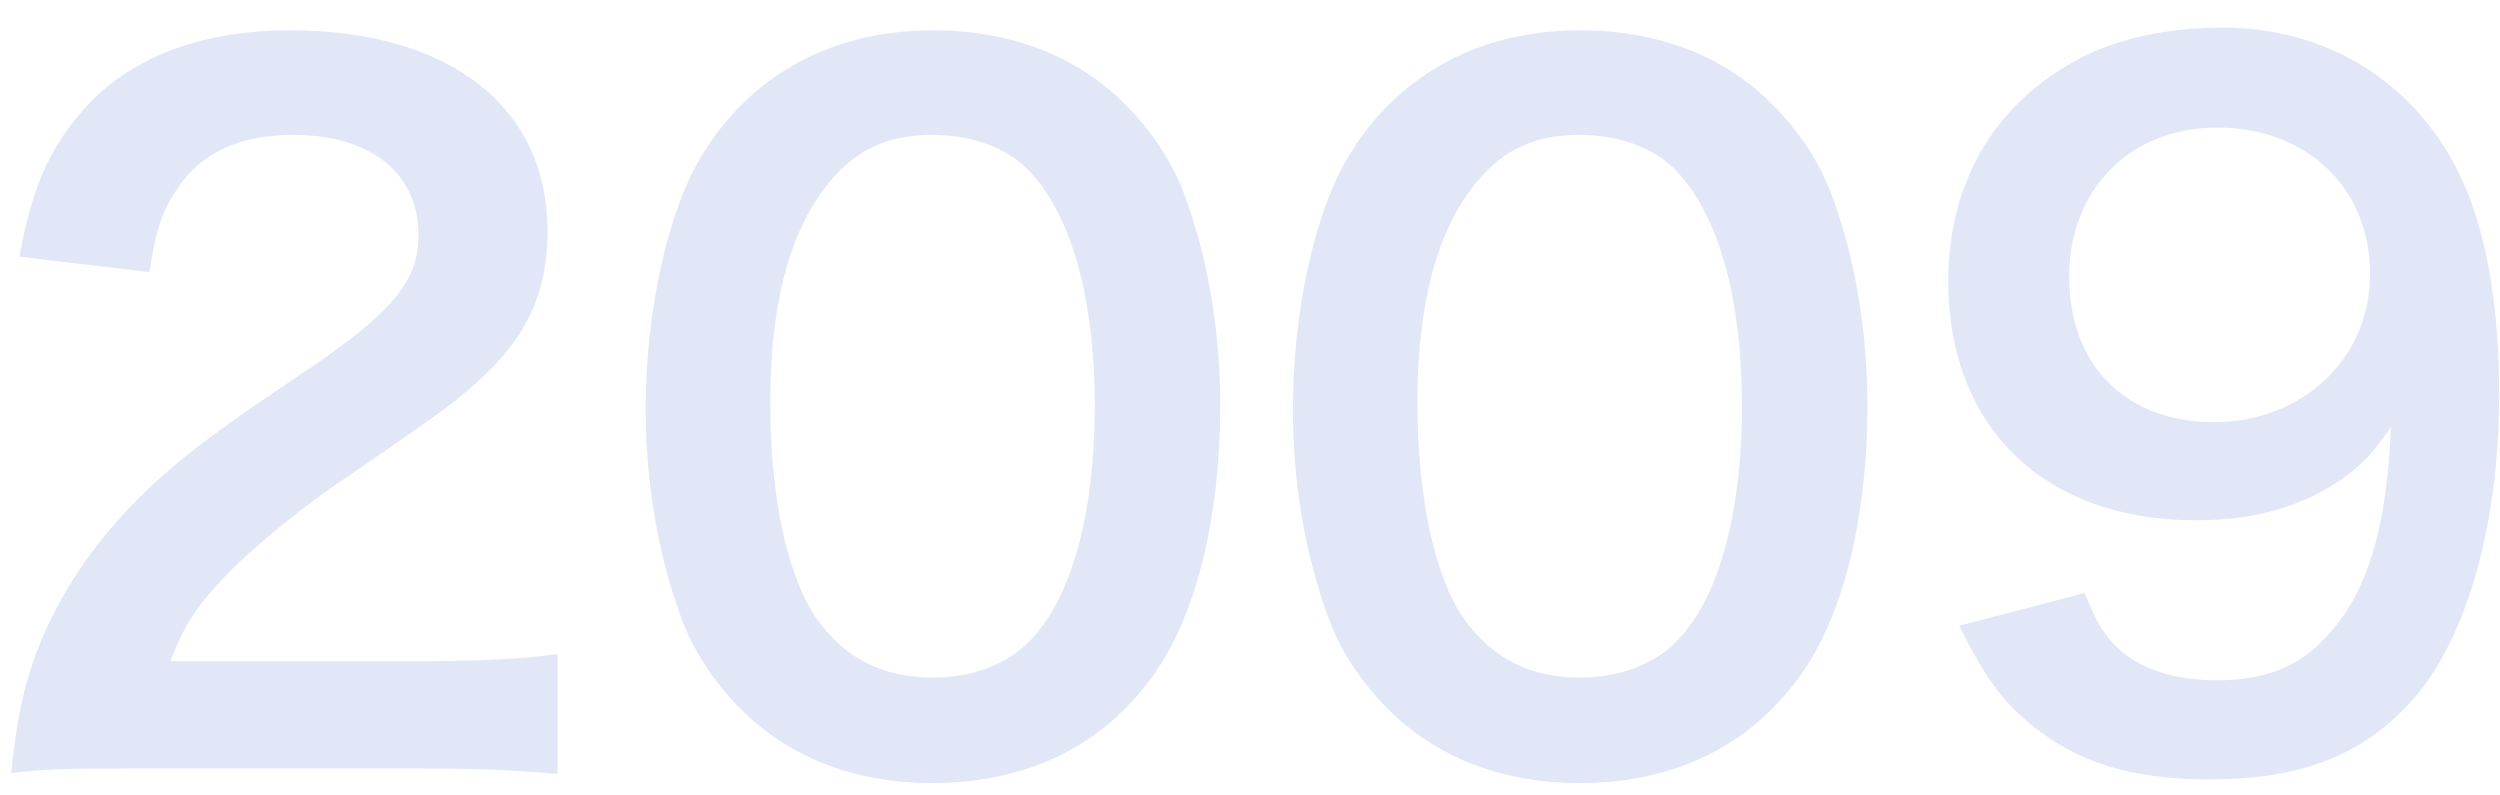
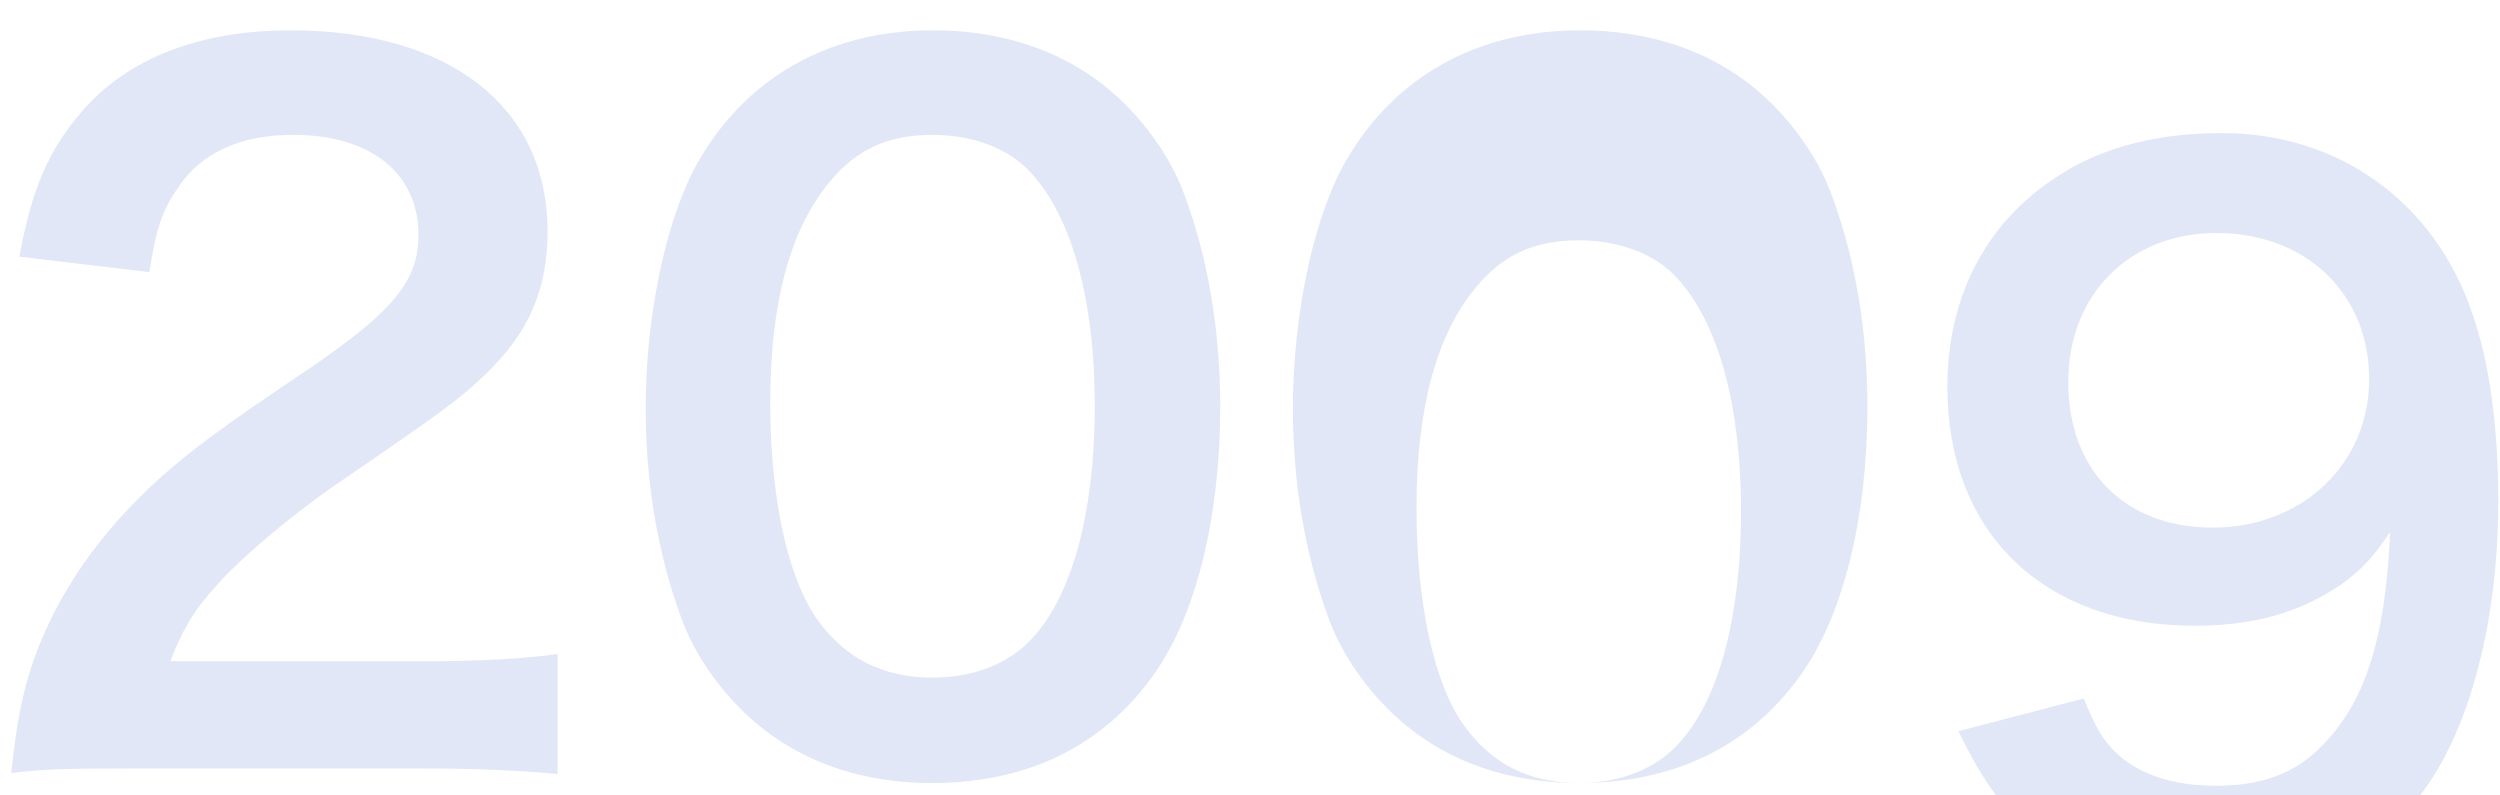
<svg xmlns="http://www.w3.org/2000/svg" width="66" height="21" fill="none">
-   <path fill="#E2E7F8" d="M11.096 20.288c1.536 0 2.496.048 3.624.144v-3.168c-.792.12-1.992.192-3.504.192h-6.72c.36-.912.648-1.392 1.368-2.16.6-.648 1.8-1.656 2.856-2.4 3.12-2.136 3.36-2.328 4.032-2.952 1.176-1.104 1.704-2.256 1.704-3.84C14.456 2.816 11.864.8 7.664.8c-2.4 0-4.296.744-5.496 2.136C1.28 3.968.848 4.952.512 6.776l3.432.408c.168-1.104.336-1.632.744-2.208.6-.936 1.656-1.416 3.048-1.416 2.04 0 3.312 1.008 3.312 2.64 0 1.224-.672 2.016-2.88 3.528-2.4 1.608-3.12 2.16-3.96 2.904-1.56 1.416-2.64 2.952-3.288 4.704-.312.864-.48 1.704-.624 3.072.84-.096 1.224-.12 3.096-.12h7.704Zm13.51.384c2.496 0 4.488-.96 5.832-2.832 1.128-1.56 1.776-4.152 1.776-7.104 0-1.968-.312-3.888-.936-5.568-.312-.864-.864-1.704-1.584-2.424C28.422 1.472 26.67.8 24.63.8c-2.664 0-4.824 1.176-6.12 3.336-.888 1.464-1.464 4.104-1.464 6.648 0 1.944.312 3.816.936 5.52.312.864.864 1.704 1.584 2.424 1.272 1.272 3 1.944 5.04 1.944Zm.024-2.784c-1.32 0-2.328-.504-3.072-1.56-.768-1.104-1.224-3.192-1.224-5.712 0-2.616.528-4.584 1.584-5.832.696-.84 1.536-1.224 2.688-1.224 1.08 0 2.04.36 2.616 1.008 1.08 1.176 1.68 3.36 1.68 6.144 0 2.808-.6 5.04-1.68 6.168-.6.648-1.536 1.008-2.592 1.008Zm17.062 2.784c2.496 0 4.488-.96 5.832-2.832 1.128-1.56 1.776-4.152 1.776-7.104 0-1.968-.312-3.888-.936-5.568-.312-.864-.864-1.704-1.584-2.424C45.508 1.472 43.756.8 41.716.8c-2.664 0-4.824 1.176-6.12 3.336-.888 1.464-1.464 4.104-1.464 6.648 0 1.944.312 3.816.936 5.52.312.864.864 1.704 1.584 2.424 1.272 1.272 3 1.944 5.04 1.944Zm.024-2.784c-1.32 0-2.328-.504-3.072-1.56-.768-1.104-1.224-3.192-1.224-5.712 0-2.616.528-4.584 1.584-5.832.696-.84 1.536-1.224 2.688-1.224 1.08 0 2.04.36 2.616 1.008 1.08 1.176 1.68 3.36 1.68 6.144 0 2.808-.6 5.04-1.68 6.168-.6.648-1.536 1.008-2.592 1.008Zm10.006-1.368c.696 1.392 1.152 2.016 1.968 2.664 1.2.96 2.616 1.392 4.632 1.392 2.28 0 3.84-.552 5.112-1.824 1.584-1.536 2.544-4.704 2.544-8.328 0-1.968-.24-3.672-.696-4.968-1.008-2.928-3.528-4.728-6.6-4.728-1.656 0-3.096.36-4.2 1.056-1.968 1.2-3.048 3.192-3.048 5.64 0 3.864 2.544 6.312 6.528 6.312 1.584 0 2.808-.36 3.888-1.104.552-.408.816-.696 1.272-1.368-.12 2.832-.672 4.56-1.872 5.712-.672.672-1.56.984-2.712.984-1.224 0-2.16-.336-2.76-.984-.288-.312-.456-.624-.744-1.32l-3.312.864Zm6.72-5.376c-2.328 0-3.816-1.512-3.816-3.84 0-2.304 1.608-3.936 3.912-3.936 2.376 0 4.032 1.608 4.032 3.864 0 2.232-1.776 3.912-4.128 3.912Z" />
+   <path fill="#E2E7F8" d="M11.096 20.288c1.536 0 2.496.048 3.624.144v-3.168c-.792.12-1.992.192-3.504.192h-6.72c.36-.912.648-1.392 1.368-2.16.6-.648 1.8-1.656 2.856-2.4 3.12-2.136 3.36-2.328 4.032-2.952 1.176-1.104 1.704-2.256 1.704-3.84C14.456 2.816 11.864.8 7.664.8c-2.4 0-4.296.744-5.496 2.136C1.28 3.968.848 4.952.512 6.776l3.432.408c.168-1.104.336-1.632.744-2.208.6-.936 1.656-1.416 3.048-1.416 2.04 0 3.312 1.008 3.312 2.64 0 1.224-.672 2.016-2.88 3.528-2.4 1.608-3.12 2.16-3.96 2.904-1.56 1.416-2.64 2.952-3.288 4.704-.312.864-.48 1.704-.624 3.072.84-.096 1.224-.12 3.096-.12h7.704Zm13.51.384c2.496 0 4.488-.96 5.832-2.832 1.128-1.56 1.776-4.152 1.776-7.104 0-1.968-.312-3.888-.936-5.568-.312-.864-.864-1.704-1.584-2.424C28.422 1.472 26.67.8 24.63.8c-2.664 0-4.824 1.176-6.12 3.336-.888 1.464-1.464 4.104-1.464 6.648 0 1.944.312 3.816.936 5.52.312.864.864 1.704 1.584 2.424 1.272 1.272 3 1.944 5.04 1.944Zm.024-2.784c-1.32 0-2.328-.504-3.072-1.56-.768-1.104-1.224-3.192-1.224-5.712 0-2.616.528-4.584 1.584-5.832.696-.84 1.536-1.224 2.688-1.224 1.08 0 2.04.36 2.616 1.008 1.08 1.176 1.68 3.36 1.68 6.144 0 2.808-.6 5.04-1.68 6.168-.6.648-1.536 1.008-2.592 1.008Zm17.062 2.784c2.496 0 4.488-.96 5.832-2.832 1.128-1.56 1.776-4.152 1.776-7.104 0-1.968-.312-3.888-.936-5.568-.312-.864-.864-1.704-1.584-2.424C45.508 1.472 43.756.8 41.716.8c-2.664 0-4.824 1.176-6.12 3.336-.888 1.464-1.464 4.104-1.464 6.648 0 1.944.312 3.816.936 5.52.312.864.864 1.704 1.584 2.424 1.272 1.272 3 1.944 5.04 1.944Zc-1.32 0-2.328-.504-3.072-1.56-.768-1.104-1.224-3.192-1.224-5.712 0-2.616.528-4.584 1.584-5.832.696-.84 1.536-1.224 2.688-1.224 1.08 0 2.04.36 2.616 1.008 1.08 1.176 1.68 3.36 1.68 6.144 0 2.808-.6 5.04-1.68 6.168-.6.648-1.536 1.008-2.592 1.008Zm10.006-1.368c.696 1.392 1.152 2.016 1.968 2.664 1.2.96 2.616 1.392 4.632 1.392 2.28 0 3.84-.552 5.112-1.824 1.584-1.536 2.544-4.704 2.544-8.328 0-1.968-.24-3.672-.696-4.968-1.008-2.928-3.528-4.728-6.6-4.728-1.656 0-3.096.36-4.2 1.056-1.968 1.2-3.048 3.192-3.048 5.64 0 3.864 2.544 6.312 6.528 6.312 1.584 0 2.808-.36 3.888-1.104.552-.408.816-.696 1.272-1.368-.12 2.832-.672 4.56-1.872 5.712-.672.672-1.56.984-2.712.984-1.224 0-2.16-.336-2.76-.984-.288-.312-.456-.624-.744-1.32l-3.312.864Zm6.72-5.376c-2.328 0-3.816-1.512-3.816-3.84 0-2.304 1.608-3.936 3.912-3.936 2.376 0 4.032 1.608 4.032 3.864 0 2.232-1.776 3.912-4.128 3.912Z" />
</svg>